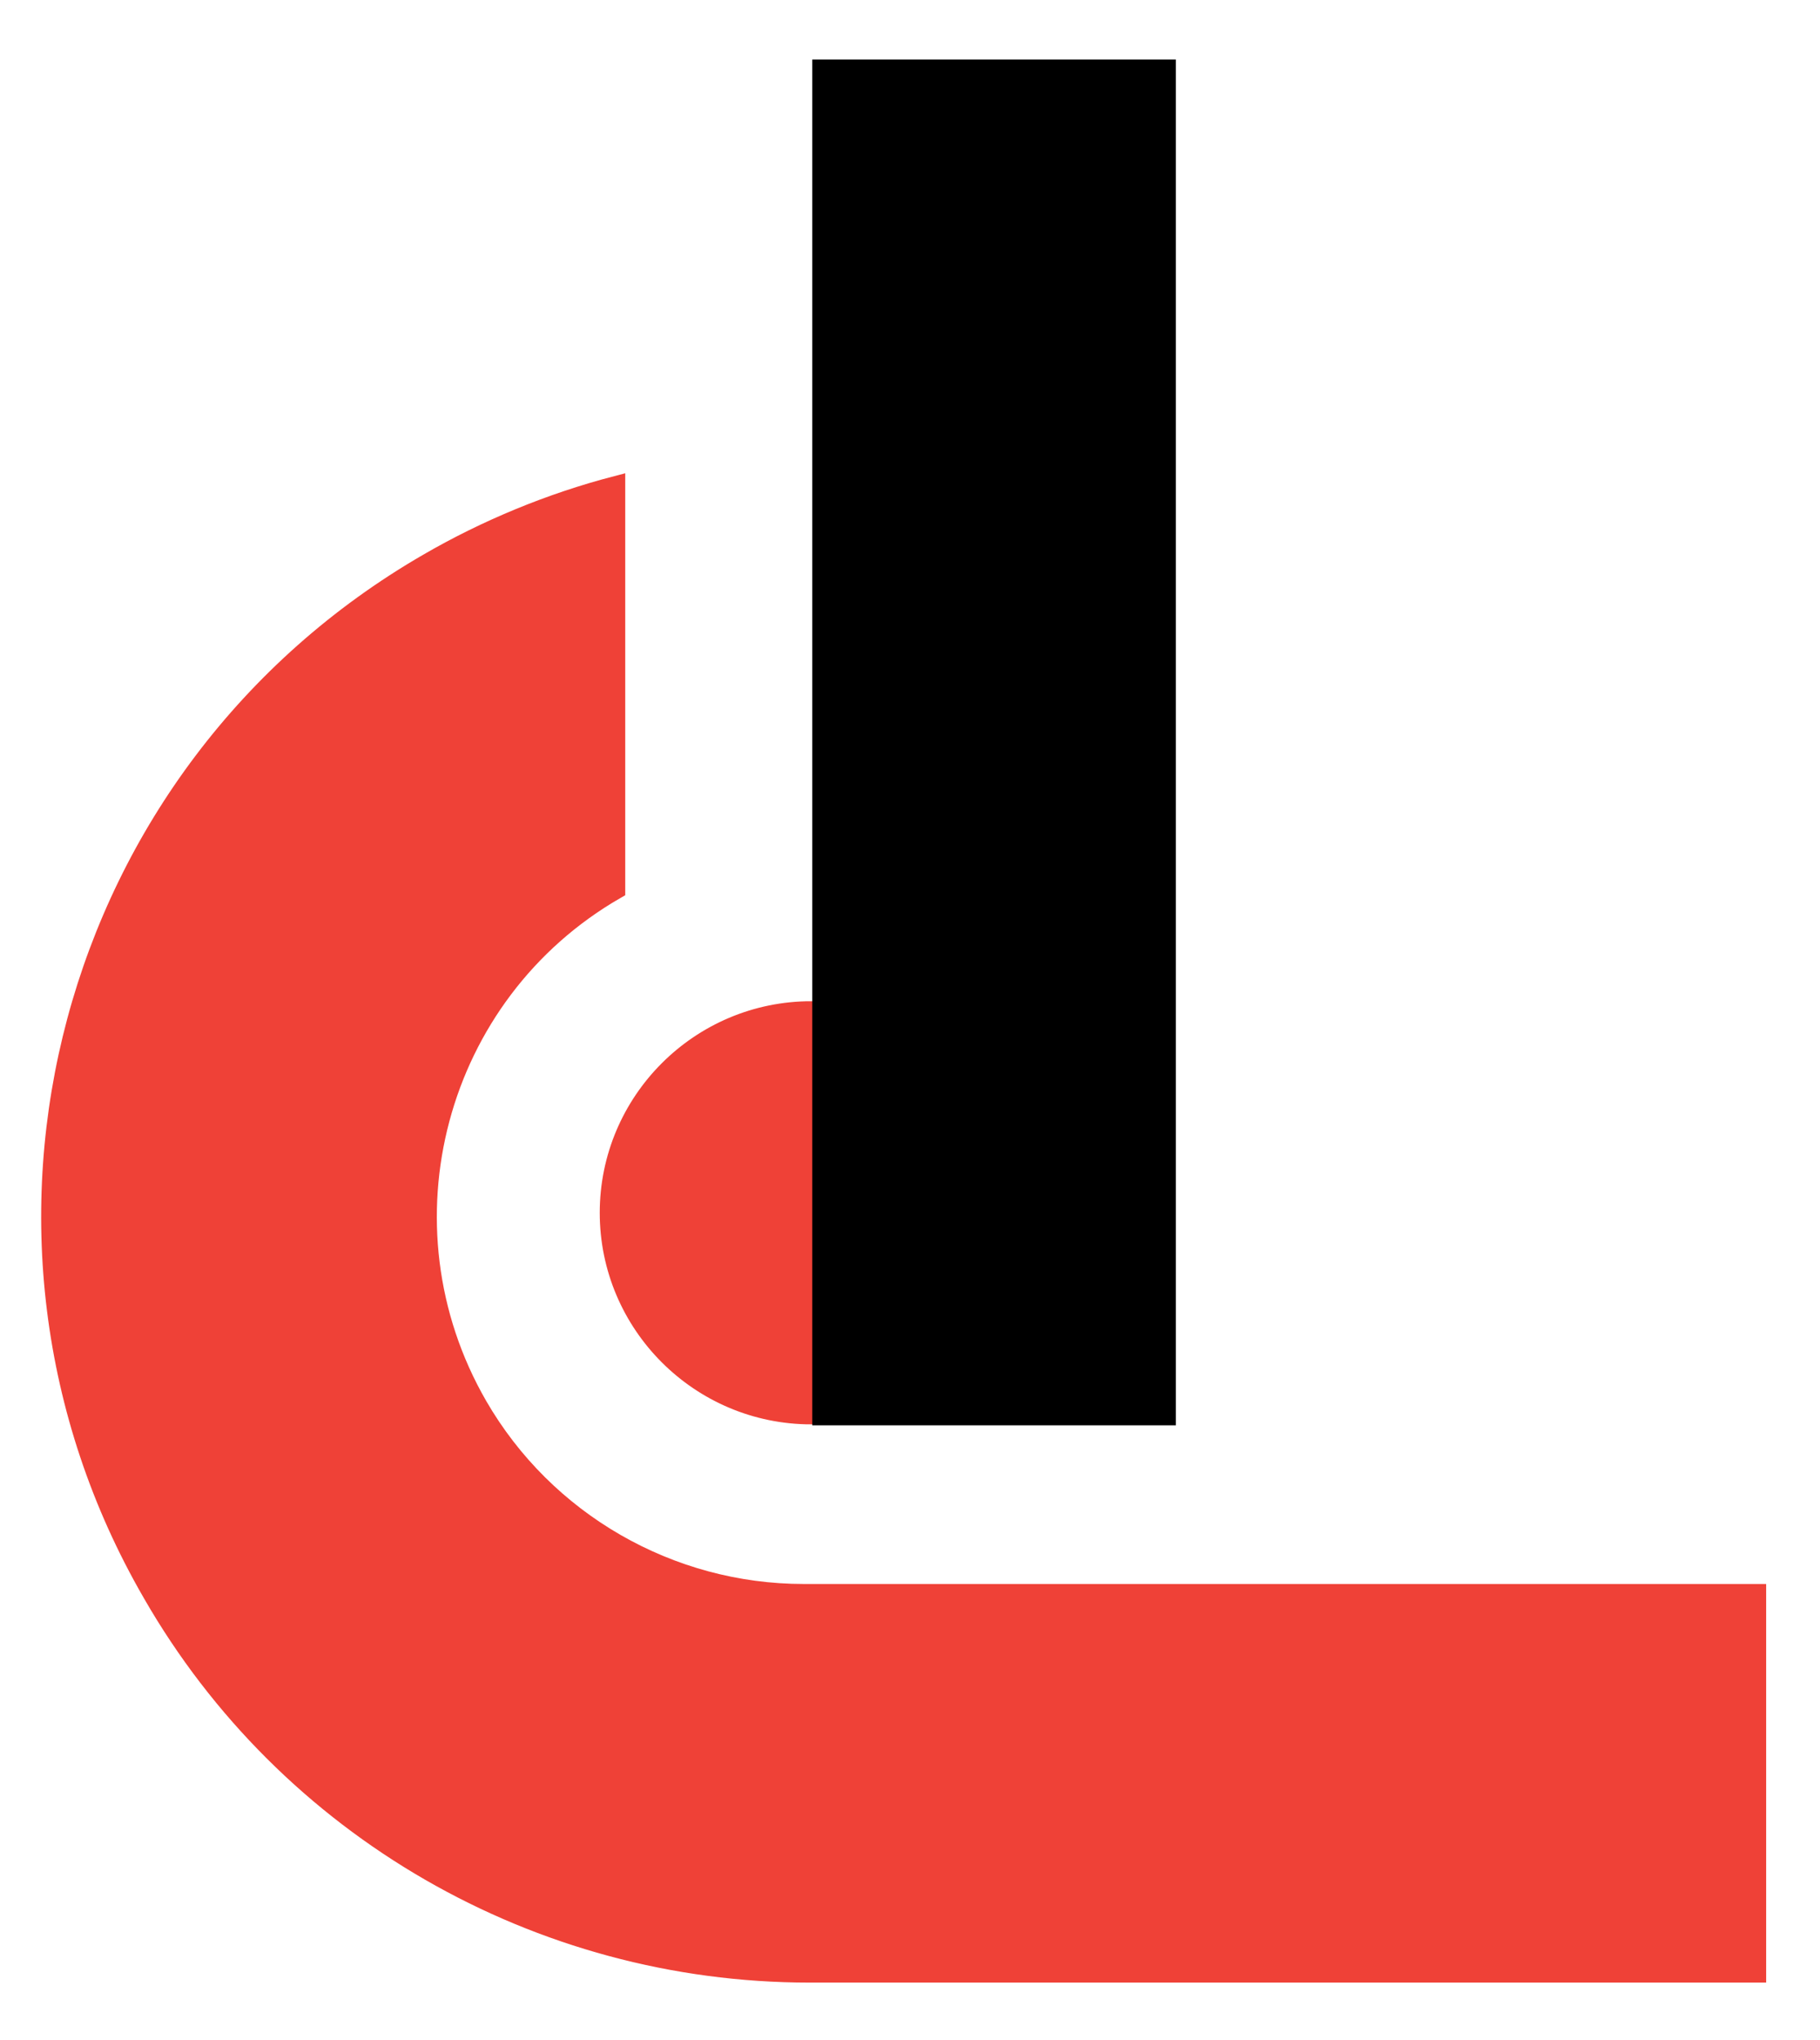
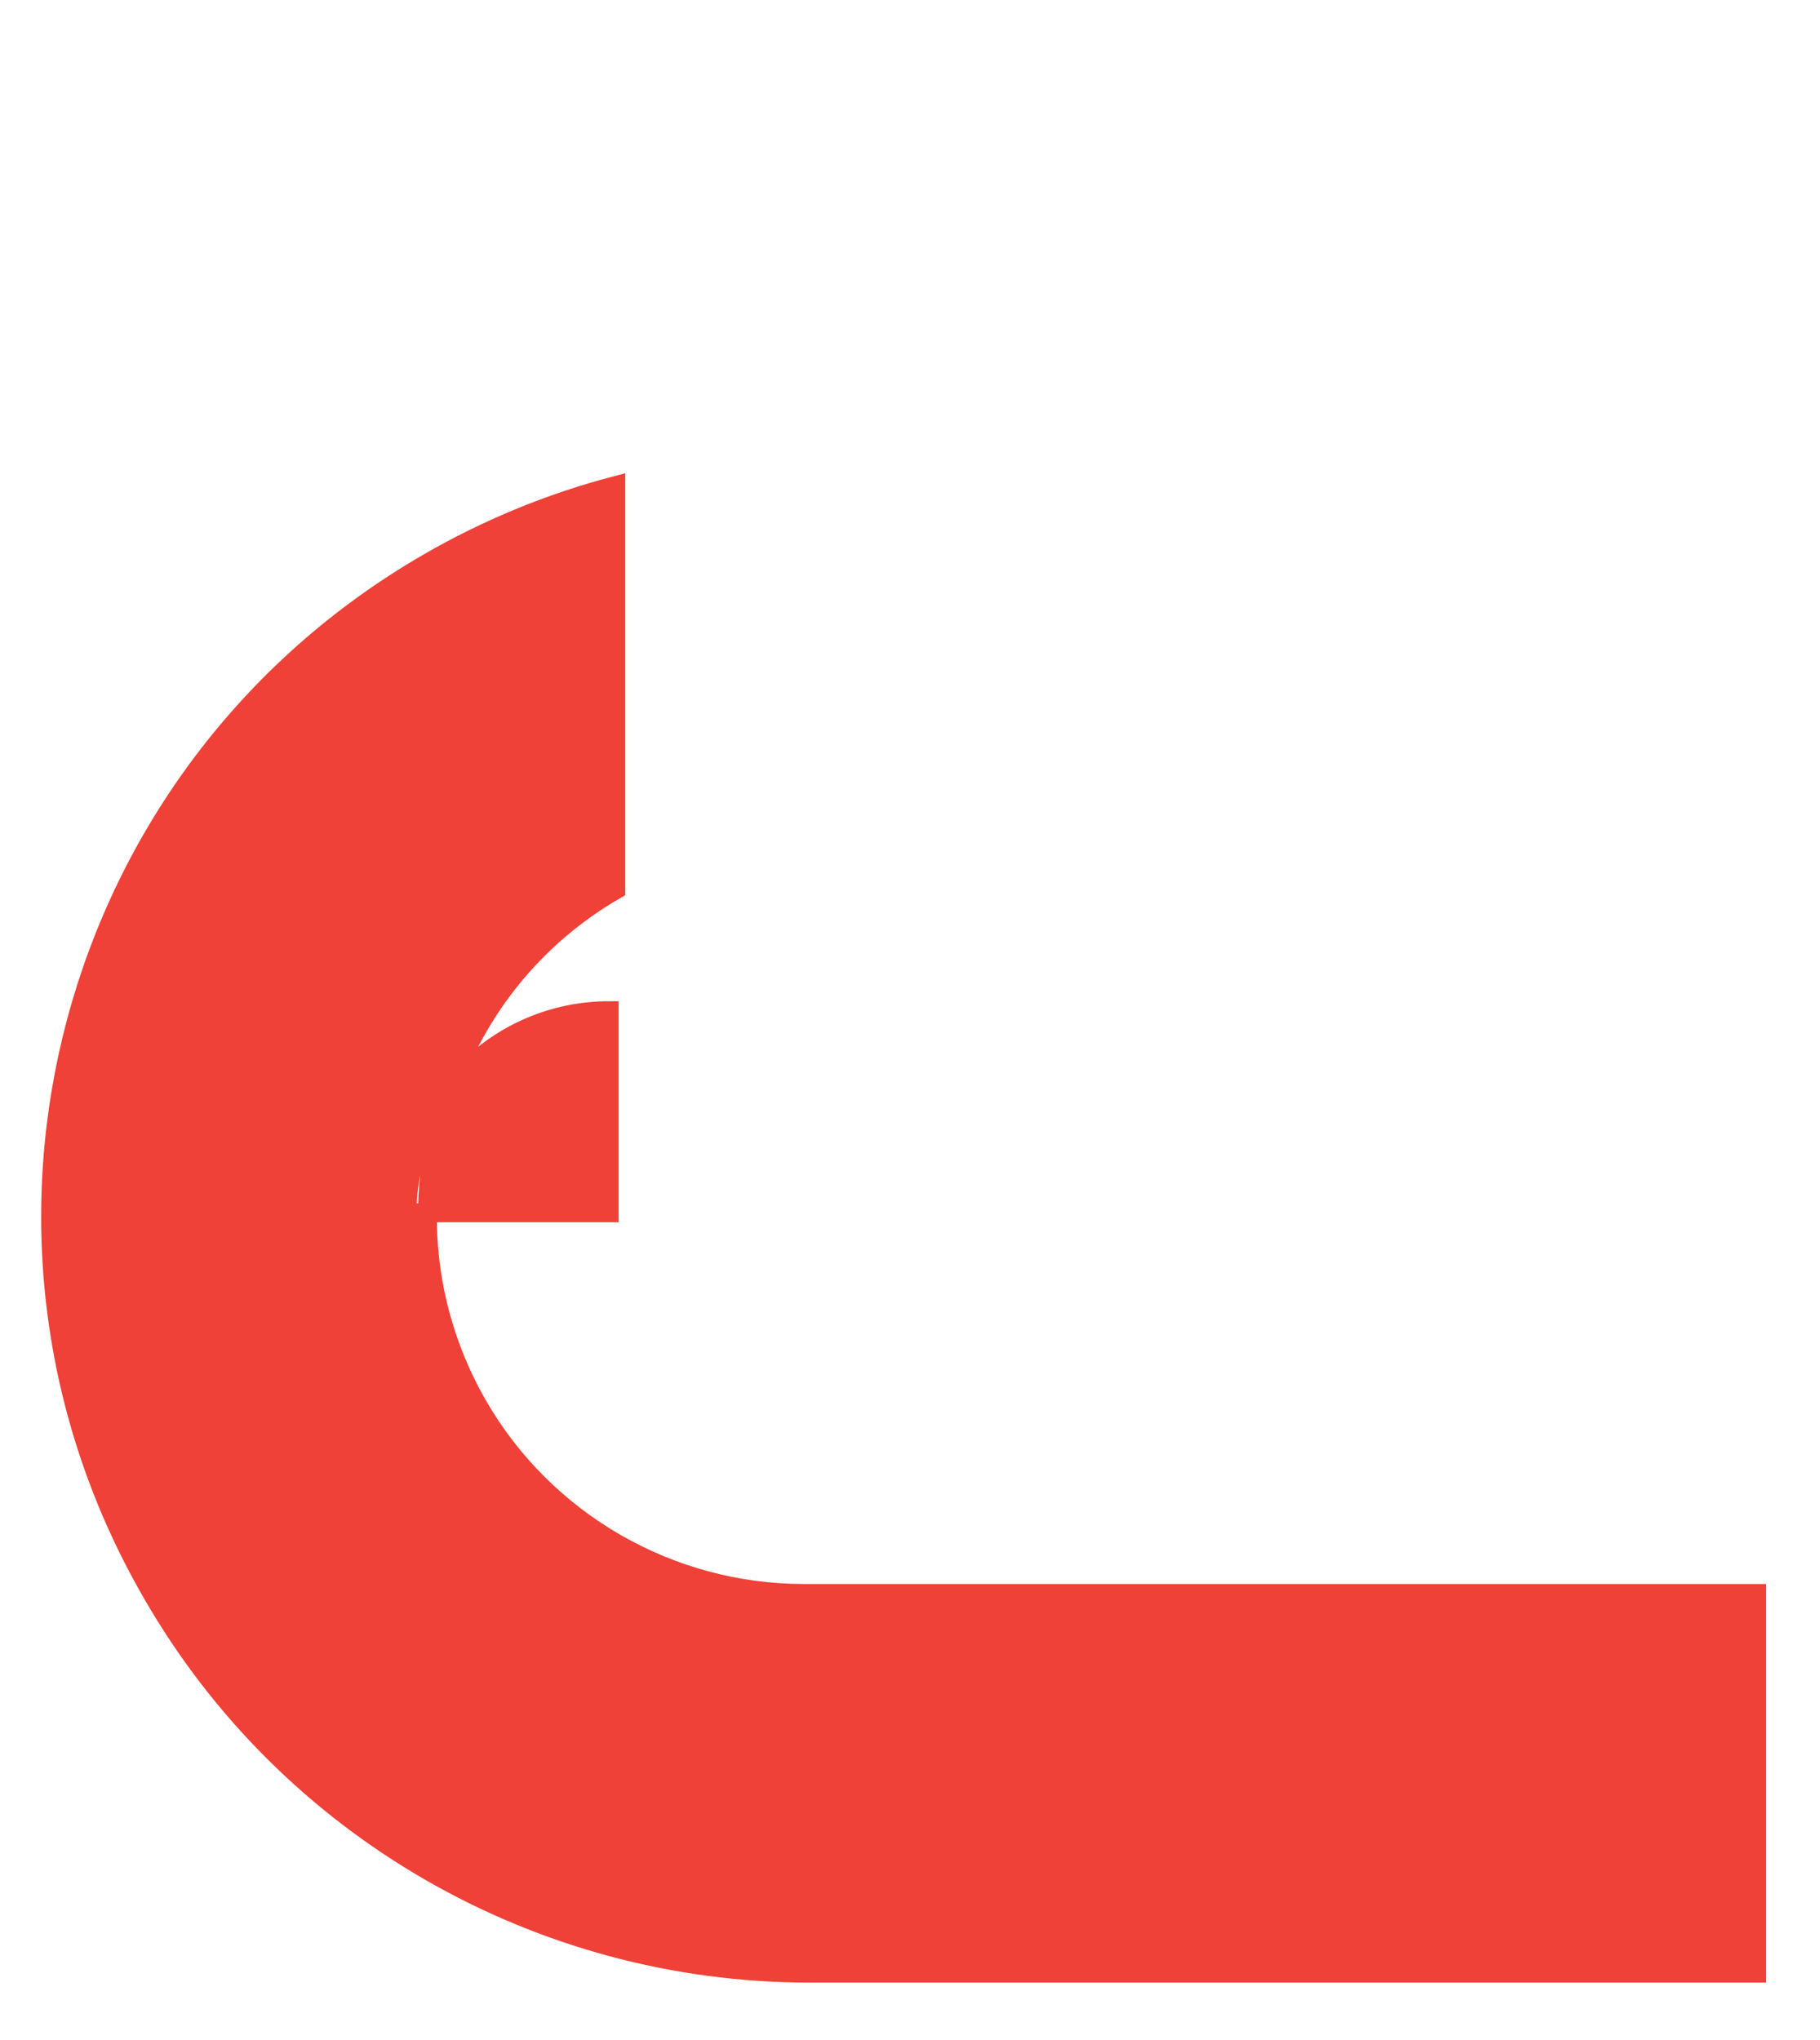
<svg xmlns="http://www.w3.org/2000/svg" version="1.1" id="Layer_1" x="0" y="0" viewBox="0 0 192.7 216" xml:space="preserve">
  <style>@-webkit-keyframes animate-svg-stroke-1{0%{stroke-dashoffset:731.943px;stroke-dasharray:731.943px}}@keyframes animate-svg-stroke-1{0%{stroke-dashoffset:731.943px;stroke-dasharray:731.943px}}@-webkit-keyframes animate-svg-fill-1{0%{fill:transparent}}@keyframes animate-svg-fill-1{0%{fill:transparent}}@-webkit-keyframes animate-svg-stroke-2{0%{stroke-dashoffset:356.2px;stroke-dasharray:356.2px}}@keyframes animate-svg-stroke-2{0%{stroke-dashoffset:356.2px;stroke-dasharray:356.2px}}@-webkit-keyframes animate-svg-fill-2{0%{fill:transparent}}@keyframes animate-svg-fill-2{0%{fill:transparent}}</style>
-   <path d="M16.1 168.7c-22.1-38.2-9-87 29.2-109.1 6.2-3.6 13-6.4 19.9-8.2v42.8c-19.1 11-25.6 35.5-14.6 54.6 7.1 12.3 20.3 19.9 34.5 19.9H186v40.2H85.7c-28.7 0-55.3-15.3-69.6-40.2m48.4-40.3c0 11.8 9.6 21.4 21.4 21.4V107c-11.8 0-21.4 9.6-21.4 21.4z" fill="#ef4137" stroke="#ef4137" stroke-width="2" stroke-miterlimit="10" style="animation:animate-svg-stroke-1 4s linear 0s infinite,animate-svg-fill-1 2s linear 2s infinite" />
-   <path d="M87.5 7.8H123v141.6H87.5z" stroke="#000" stroke-width="3" stroke-miterlimit="10" style="animation:animate-svg-stroke-2 3s linear .5s infinite,animate-svg-fill-2 2s linear 1.5s infinite" />
+   <path d="M16.1 168.7c-22.1-38.2-9-87 29.2-109.1 6.2-3.6 13-6.4 19.9-8.2v42.8c-19.1 11-25.6 35.5-14.6 54.6 7.1 12.3 20.3 19.9 34.5 19.9H186v40.2H85.7c-28.7 0-55.3-15.3-69.6-40.2m48.4-40.3V107c-11.8 0-21.4 9.6-21.4 21.4z" fill="#ef4137" stroke="#ef4137" stroke-width="2" stroke-miterlimit="10" style="animation:animate-svg-stroke-1 4s linear 0s infinite,animate-svg-fill-1 2s linear 2s infinite" />
</svg>